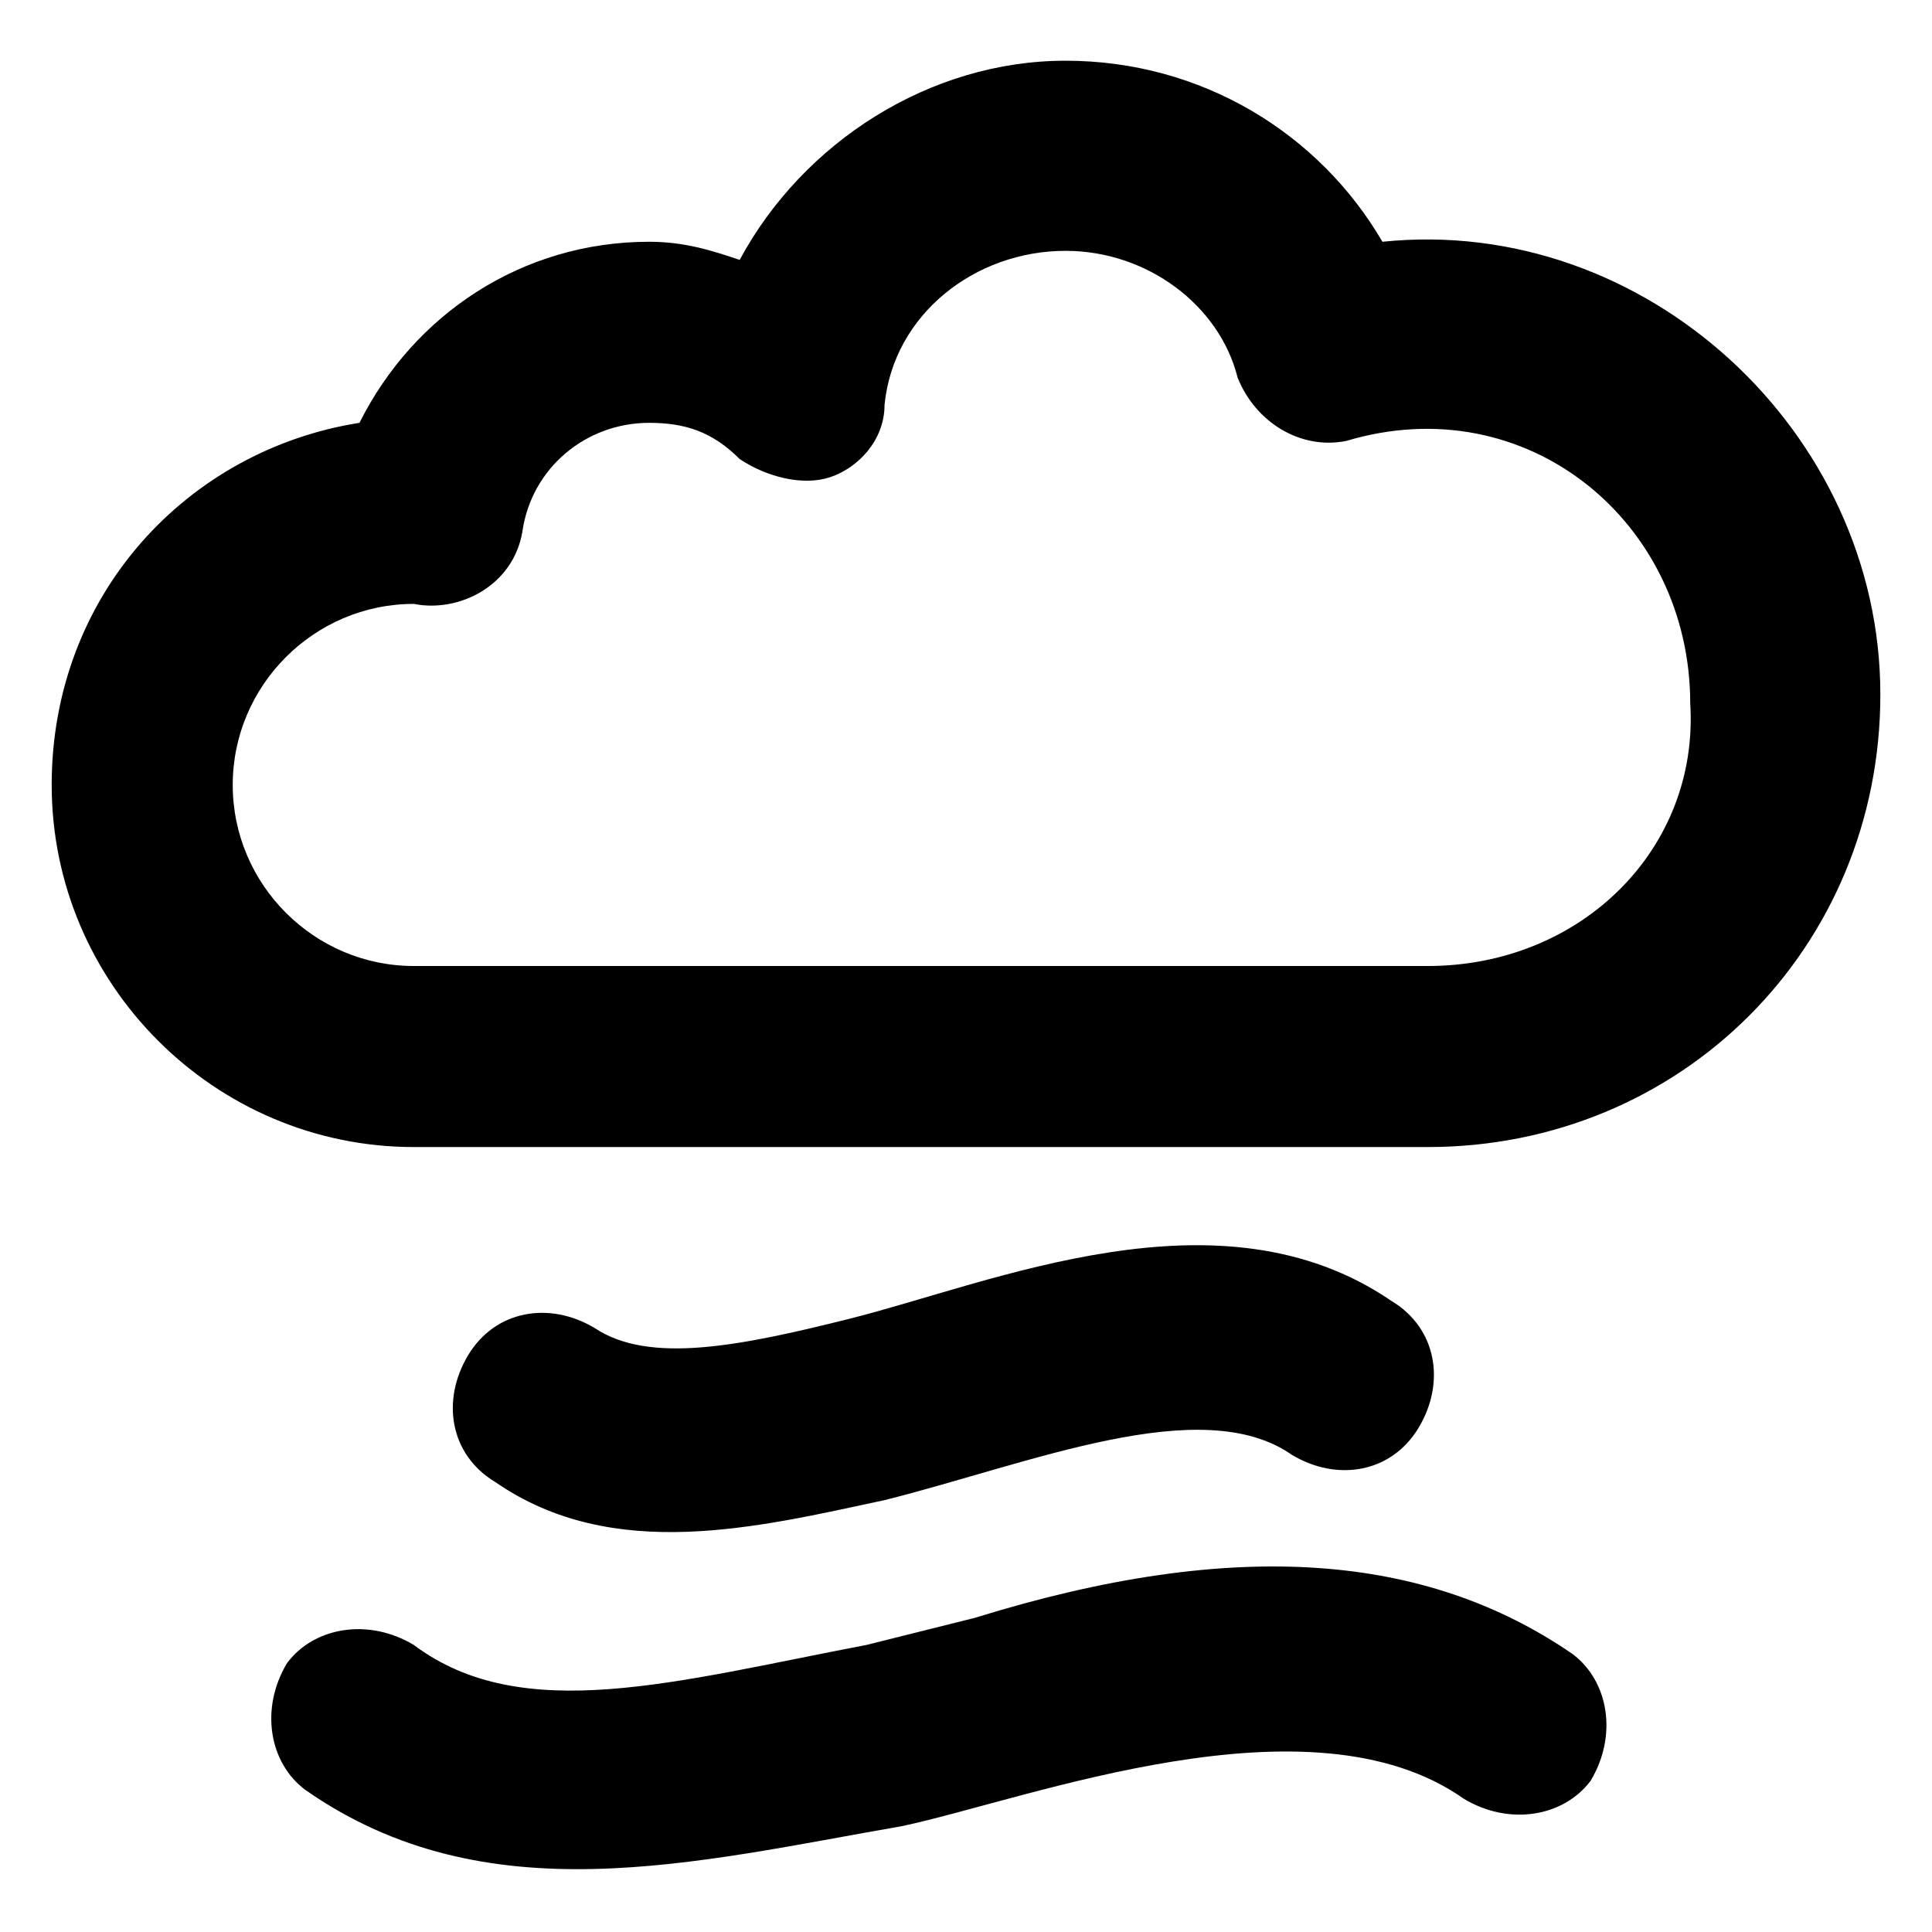
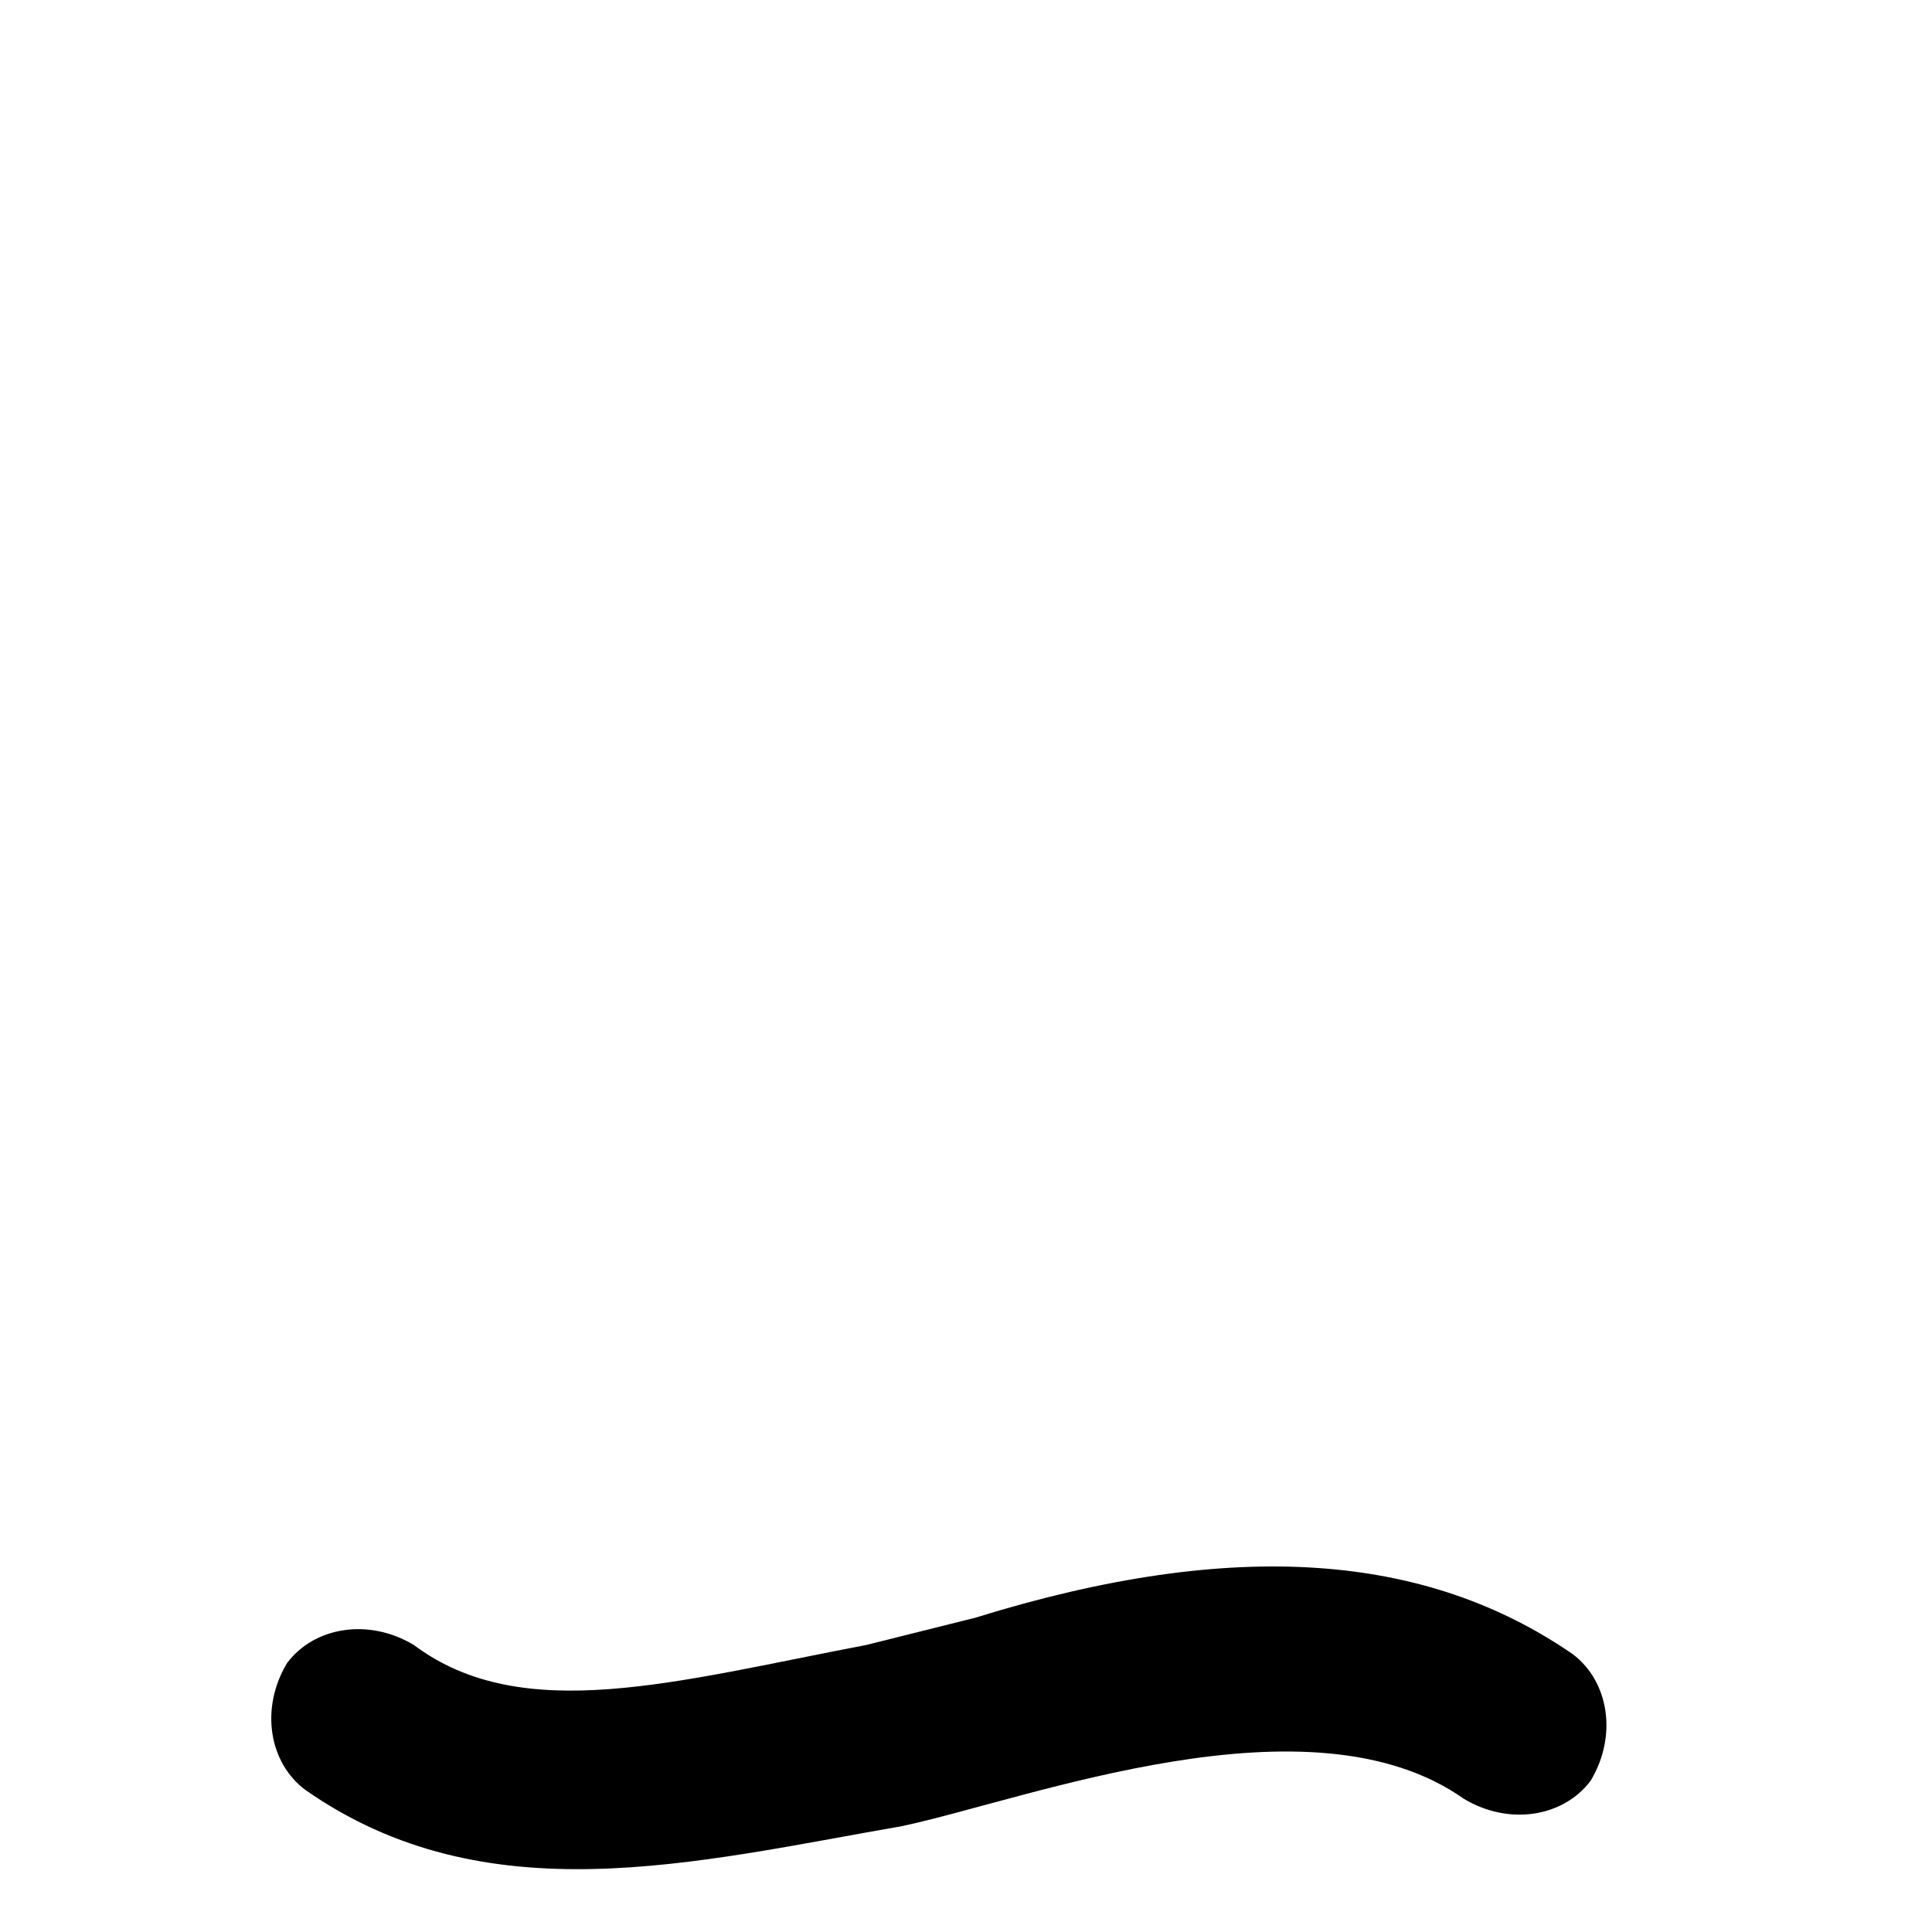
<svg xmlns="http://www.w3.org/2000/svg" fill="#000000" width="800px" height="800px" version="1.1" viewBox="144 144 512 512">
  <g>
-     <path d="m510.36 208.07c-16.793-28.789-47.98-47.98-83.969-47.98s-69.574 21.594-86.367 52.781c-7.195-2.402-14.395-4.801-23.988-4.801-33.586 0-62.375 19.191-76.77 47.98-45.582 7.199-81.57 45.582-81.57 95.965 0 52.781 43.184 95.965 95.965 95.965h268.7c67.176 0 119.95-52.781 119.95-119.95 0-69.574-62.379-127.15-131.95-119.96zm11.996 191.93h-268.7c-26.391 0-47.98-21.594-47.98-47.98 0-26.391 21.594-47.98 47.98-47.98 11.996 2.398 26.391-4.797 28.789-19.191 2.402-16.801 16.797-28.793 33.59-28.793 9.598 0 16.793 2.398 23.992 9.598 7.199 4.797 16.793 7.199 23.992 4.797 7.199-2.398 14.395-9.598 14.395-19.191 2.398-23.992 23.992-40.785 47.98-40.785 21.594 0 40.785 14.395 45.582 33.586 4.797 11.996 16.793 19.191 28.789 16.793 47.98-14.395 91.164 21.594 91.164 69.574 2.398 38.383-28.789 69.574-69.574 69.574z" />
    <path d="m402.4 572.73c-9.598 2.398-19.191 4.797-28.789 7.199-50.383 9.598-91.164 21.594-119.95 0-11.996-7.199-26.391-4.797-33.586 4.797-7.199 11.996-4.797 26.391 4.797 33.586 47.98 33.586 103.16 19.191 158.34 9.598 33.586-7.199 107.96-35.988 148.74-7.199 11.996 7.199 26.391 4.797 33.586-4.797 7.199-11.996 4.797-26.391-4.797-33.586-38.383-26.391-88.762-31.191-158.34-9.598z" />
-     <path d="m378.41 541.55c38.387-9.598 83.969-28.789 107.96-11.996 11.996 7.199 26.391 4.797 33.586-7.199 7.199-11.996 4.797-26.391-7.199-33.586-45.582-31.188-105.56-4.797-143.95 4.797-28.789 7.199-52.777 11.996-67.172 2.398-11.996-7.199-26.391-4.797-33.586 7.199-7.199 11.996-4.797 26.391 7.199 33.586 31.184 21.594 69.57 11.996 103.16 4.801z" />
  </g>
</svg>